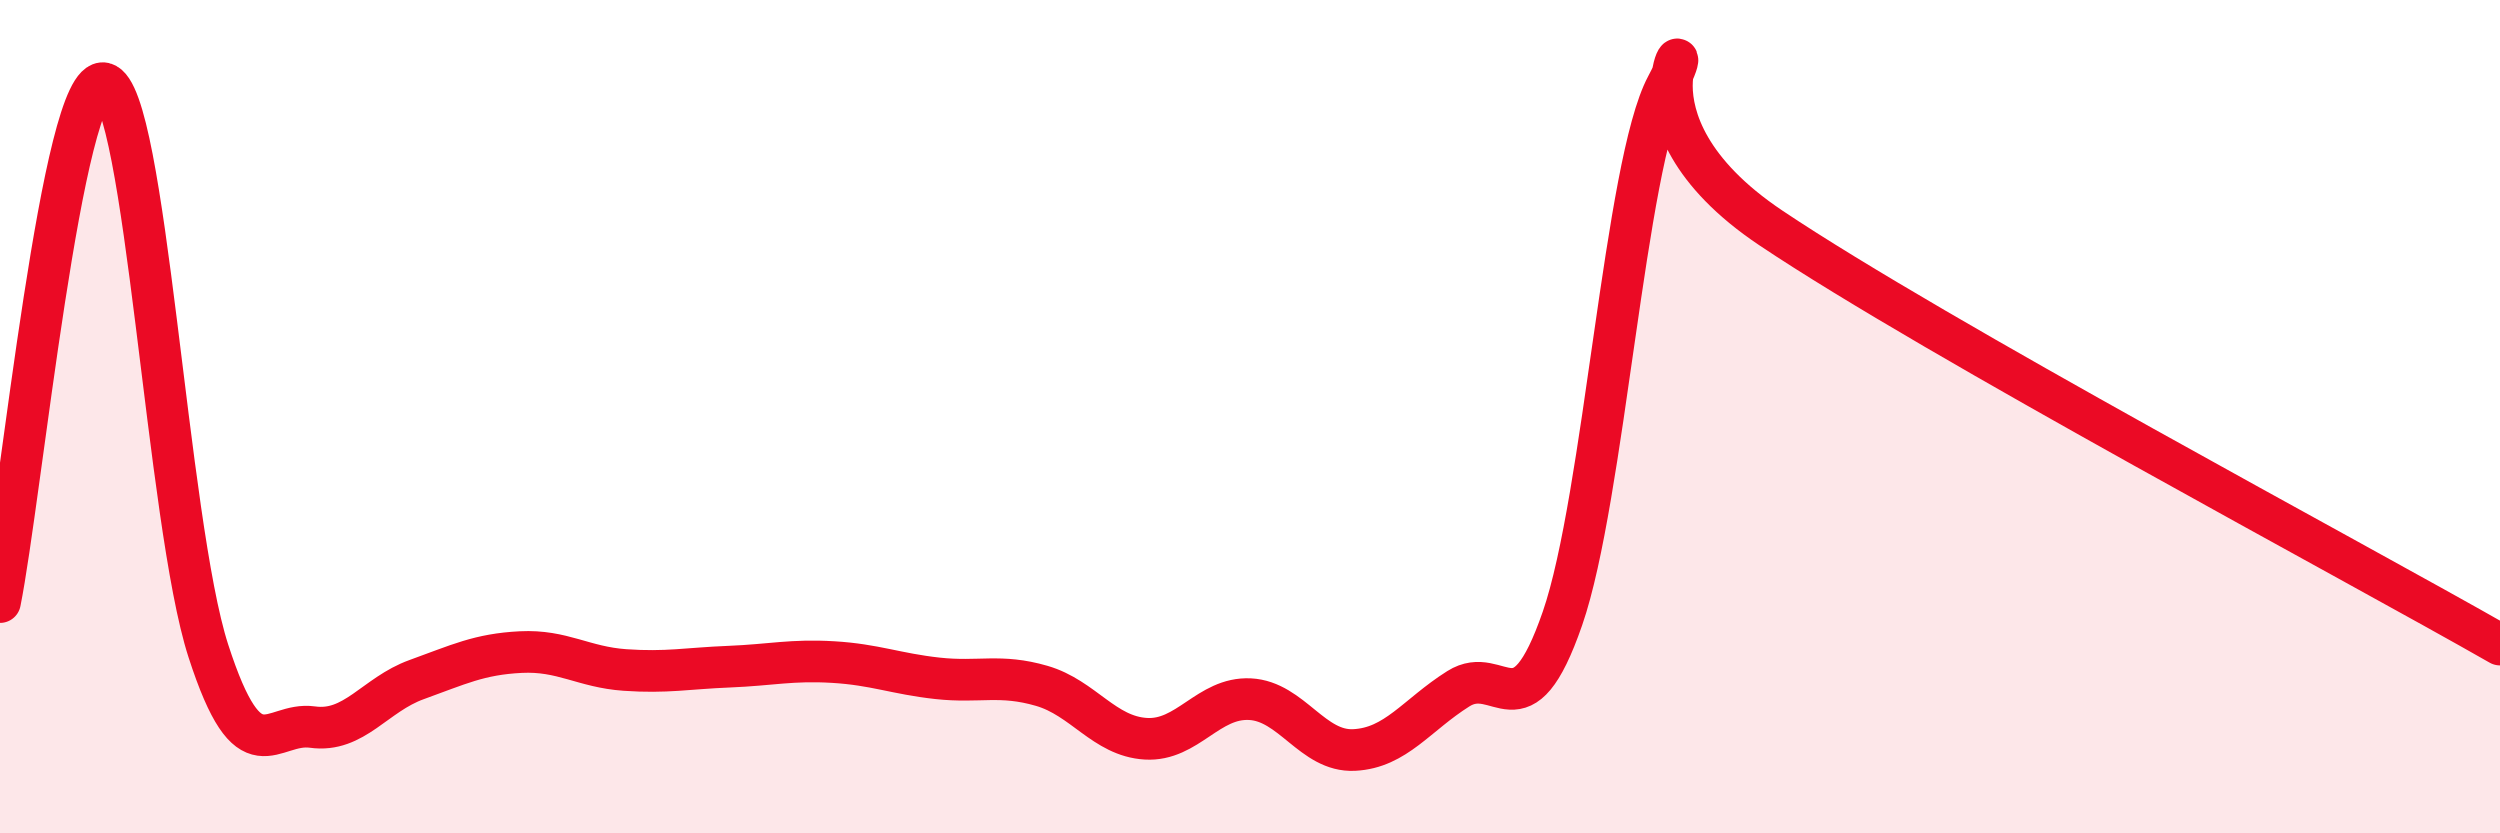
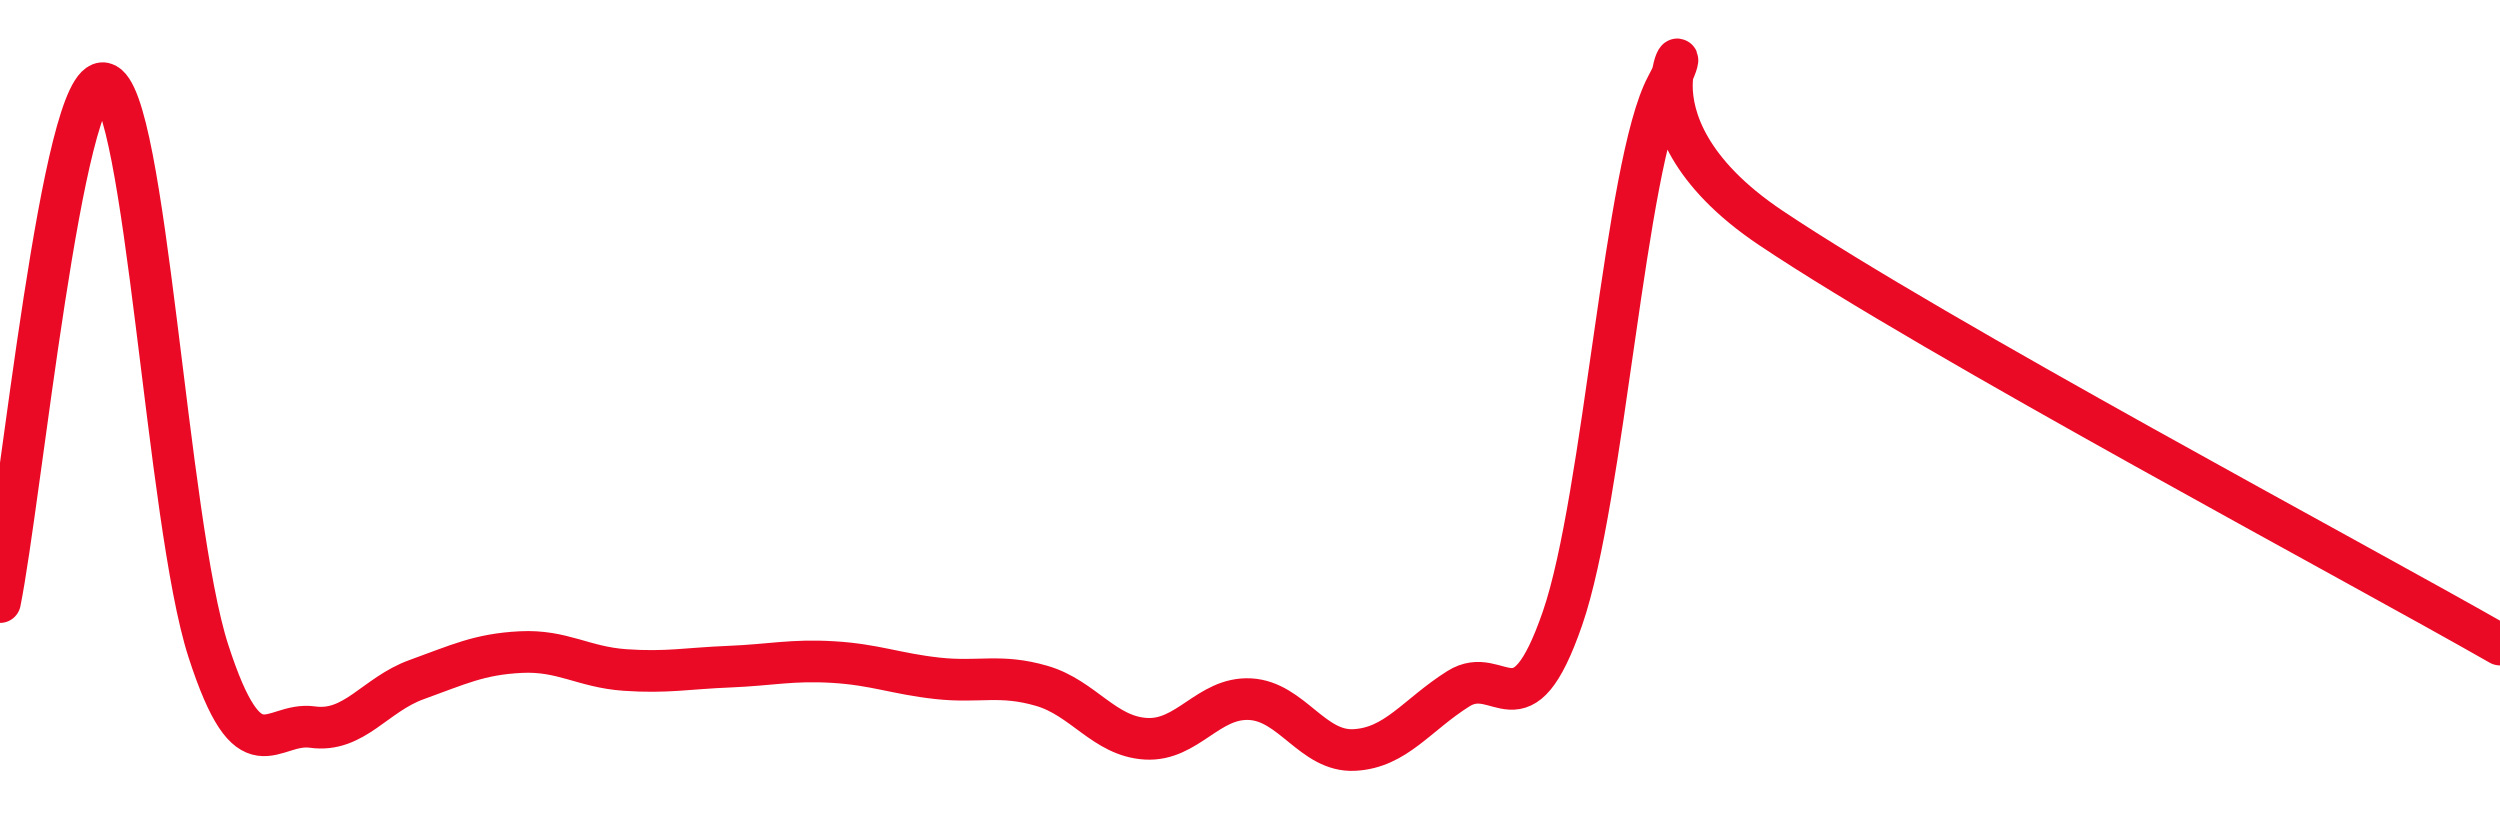
<svg xmlns="http://www.w3.org/2000/svg" width="60" height="20" viewBox="0 0 60 20">
-   <path d="M 0,14.45 C 0.5,11.96 1.5,1.77 2.5,2 C 3.5,2.23 4,12.53 5,15.62 C 6,18.71 6.5,17.31 7.5,17.45 C 8.5,17.59 9,16.67 10,16.31 C 11,15.95 11.5,15.7 12.5,15.65 C 13.5,15.6 14,16.01 15,16.08 C 16,16.15 16.5,16.04 17.5,16 C 18.5,15.96 19,15.83 20,15.89 C 21,15.95 21.5,16.17 22.5,16.28 C 23.5,16.39 24,16.17 25,16.46 C 26,16.75 26.5,17.67 27.5,17.73 C 28.5,17.79 29,16.73 30,16.78 C 31,16.83 31.5,18.05 32.5,18 C 33.5,17.95 34,17.16 35,16.53 C 36,15.9 36.5,17.73 37.5,14.84 C 38.5,11.95 39,3.93 40,2.06 C 41,0.19 38.5,2.79 42.5,5.47 C 46.5,8.15 56.5,13.47 60,15.47L60 20L0 20Z" fill="#EB0A25" opacity="0.1" stroke-linecap="round" stroke-linejoin="round" />
  <path d="M 0,14.45 C 0.5,11.96 1.5,1.77 2.5,2 C 3.5,2.23 4,12.53 5,15.62 C 6,18.71 6.5,17.31 7.5,17.45 C 8.5,17.59 9,16.67 10,16.31 C 11,15.95 11.5,15.7 12.5,15.65 C 13.5,15.6 14,16.01 15,16.08 C 16,16.15 16.5,16.04 17.5,16 C 18.5,15.96 19,15.83 20,15.89 C 21,15.95 21.5,16.17 22.5,16.28 C 23.5,16.39 24,16.17 25,16.46 C 26,16.75 26.5,17.67 27.5,17.73 C 28.5,17.79 29,16.73 30,16.78 C 31,16.83 31.5,18.05 32.5,18 C 33.5,17.95 34,17.16 35,16.53 C 36,15.9 36.5,17.73 37.5,14.84 C 38.5,11.95 39,3.93 40,2.06 C 41,0.19 38.5,2.79 42.5,5.47 C 46.5,8.15 56.5,13.47 60,15.47" stroke="#EB0A25" stroke-width="1" fill="none" stroke-linecap="round" stroke-linejoin="round" />
</svg>